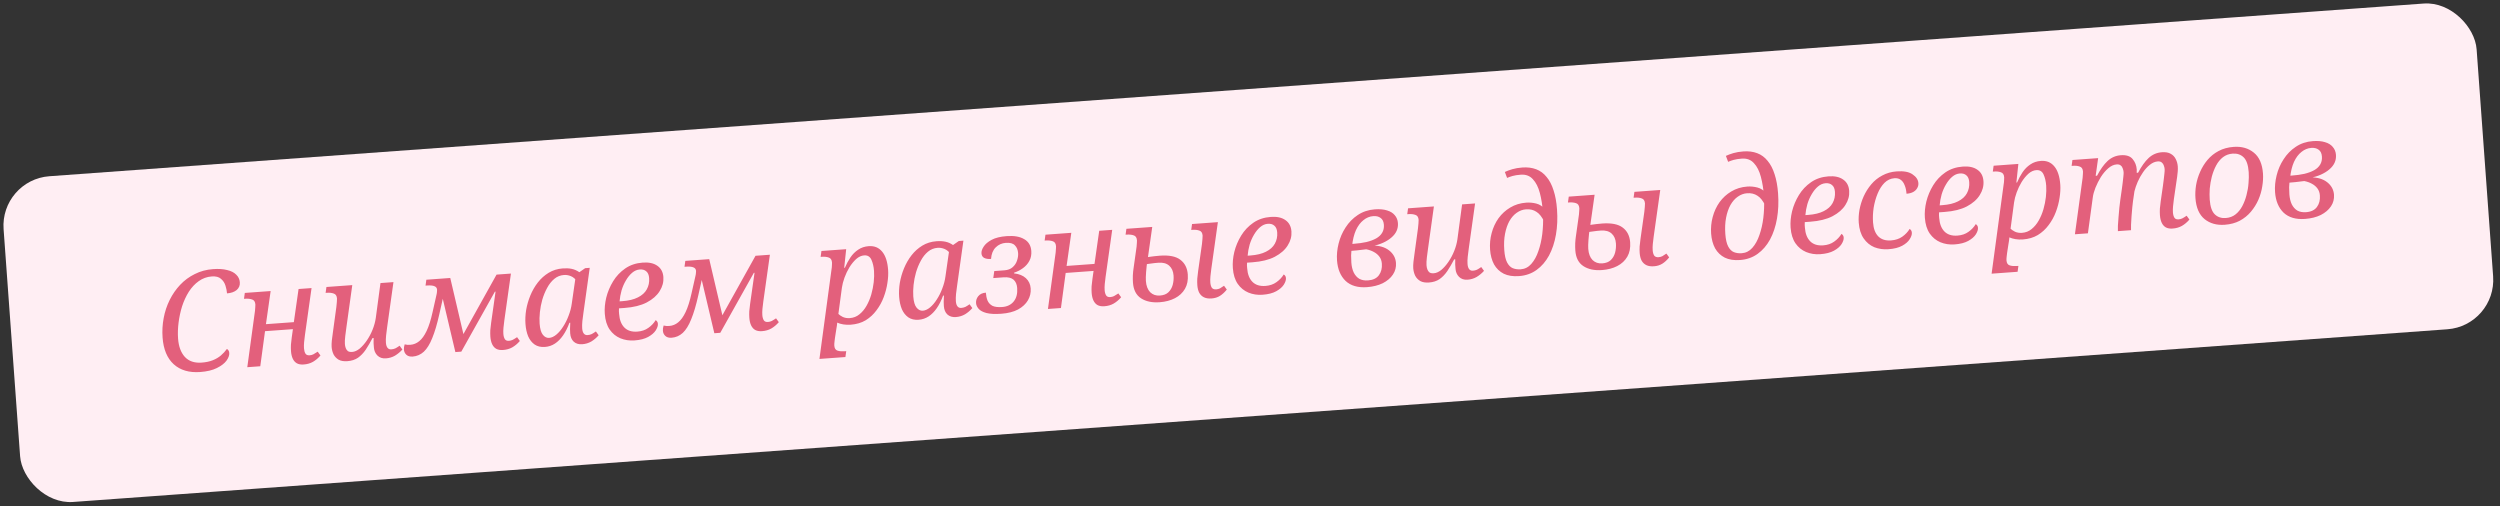
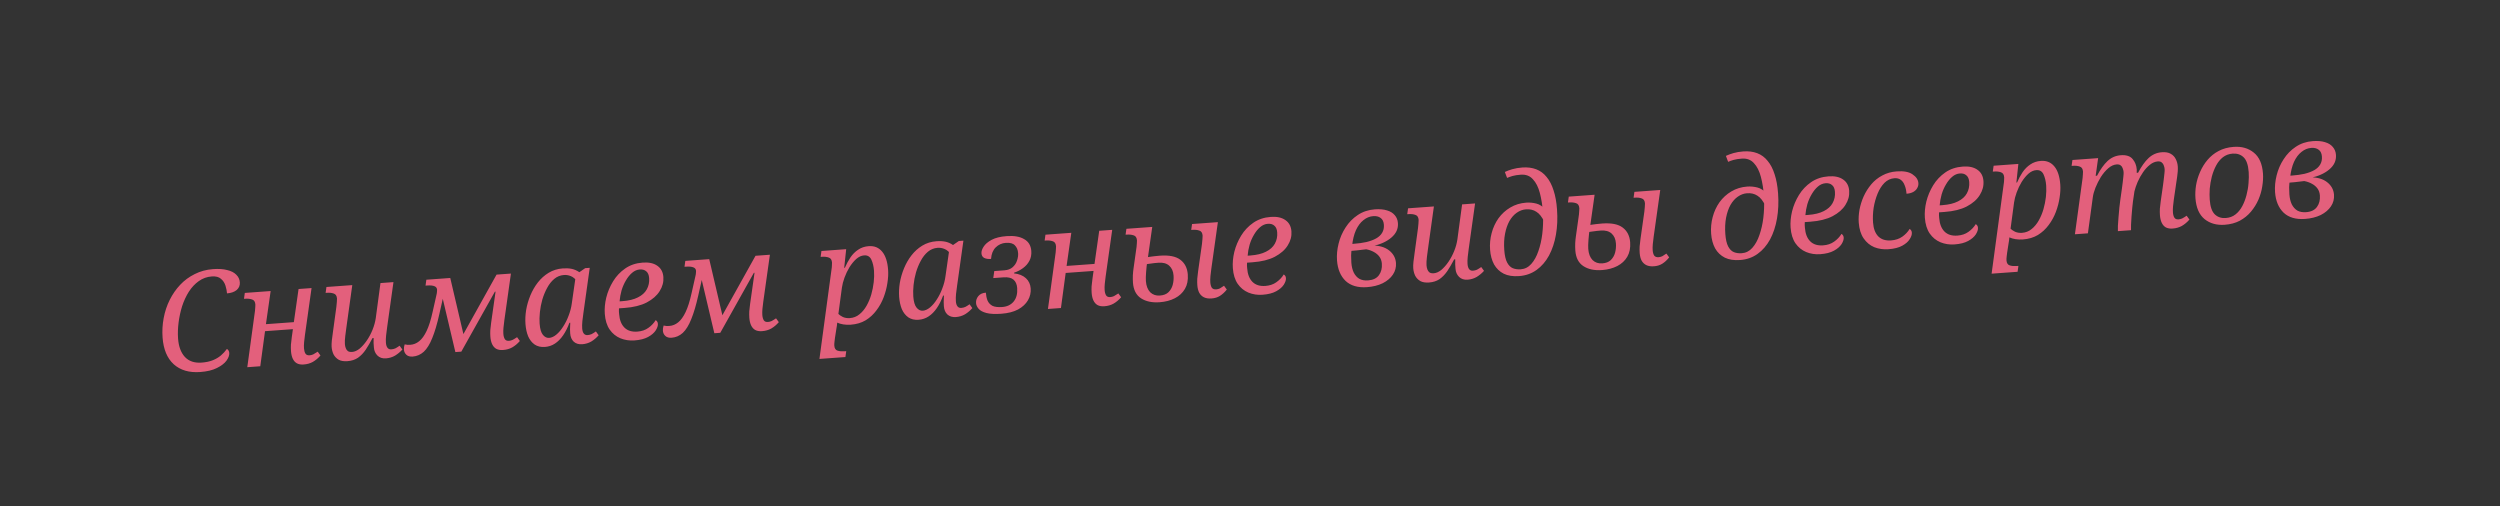
<svg xmlns="http://www.w3.org/2000/svg" width="395" height="80" viewBox="0 0 395 80" fill="none">
  <rect x="0" y="0" width="395" height="80" fill="#333333" stroke="none" />
-   <rect y="28.412" width="391.77" height="51.601" rx="7.818" transform="rotate(-4.16 0 28.412)" fill="#FFEEF3" />
  <path d="M31.636 58.779C29.89 58.906 28.492 58.495 27.442 57.547C26.407 56.598 25.822 55.192 25.687 53.329C25.612 52.295 25.669 51.274 25.859 50.265C26.048 49.242 26.366 48.282 26.813 47.386C27.26 46.491 27.81 45.697 28.462 45.006C29.127 44.299 29.898 43.731 30.774 43.301C31.649 42.857 32.611 42.597 33.658 42.521C34.532 42.457 35.274 42.505 35.886 42.666C36.511 42.811 36.99 43.054 37.322 43.396C37.667 43.722 37.858 44.125 37.893 44.605C37.929 45.1 37.761 45.507 37.389 45.827C37.016 46.132 36.509 46.308 35.869 46.355C35.841 45.976 35.761 45.572 35.627 45.143C35.492 44.699 35.254 44.336 34.911 44.054C34.582 43.756 34.098 43.63 33.457 43.677C32.7 43.732 32.016 43.979 31.404 44.419C30.806 44.843 30.283 45.4 29.836 46.091C29.403 46.781 29.049 47.546 28.773 48.385C28.512 49.224 28.326 50.086 28.215 50.972C28.103 51.843 28.076 52.687 28.136 53.502C28.226 54.739 28.581 55.701 29.202 56.388C29.837 57.073 30.722 57.374 31.858 57.292C32.542 57.242 33.125 57.119 33.609 56.923C34.106 56.726 34.534 56.475 34.893 56.171C35.265 55.851 35.583 55.506 35.849 55.136C35.955 55.187 36.042 55.268 36.108 55.38C36.174 55.478 36.213 55.607 36.224 55.767C36.251 56.131 36.105 56.537 35.786 56.984C35.466 57.417 34.96 57.805 34.268 58.148C33.591 58.49 32.714 58.7 31.636 58.779ZM47.974 57.59C47.552 57.621 47.196 57.559 46.907 57.404C46.632 57.249 46.417 57.008 46.262 56.683C46.107 56.358 46.011 55.955 45.977 55.475C45.953 55.154 45.95 54.811 45.968 54.444C45.999 54.076 46.044 53.685 46.102 53.271L46.377 51.319L46.95 51.958L41.23 52.374L41.966 51.64L41.124 57.869L39.072 58.018L40.289 49.106C40.318 48.899 40.333 48.7 40.334 48.51C40.348 48.304 40.353 48.172 40.349 48.114C40.317 47.677 40.144 47.412 39.83 47.318C39.515 47.209 39.146 47.17 38.724 47.2L38.55 47.213L38.679 46.282L42.762 45.985L41.92 51.907L41.347 51.268L47.067 50.852L46.33 51.586L47.173 45.664L49.225 45.515L48.183 52.922C48.125 53.321 48.079 53.705 48.048 54.073C48.015 54.426 48.009 54.749 48.03 55.04C48.056 55.389 48.134 55.669 48.267 55.879C48.398 56.074 48.617 56.161 48.922 56.138C49.126 56.124 49.32 56.073 49.504 55.986C49.701 55.884 49.932 55.743 50.197 55.563L50.636 56.167C50.272 56.589 49.872 56.925 49.437 57.176C49.015 57.412 48.527 57.55 47.974 57.59ZM54.887 57.065C54.32 57.107 53.861 57.03 53.51 56.836C53.158 56.628 52.889 56.347 52.703 55.995C52.529 55.627 52.428 55.232 52.397 54.81C52.377 54.534 52.388 54.189 52.431 53.776C52.488 53.348 52.549 52.882 52.615 52.38L53.145 48.5C53.174 48.293 53.199 48.035 53.221 47.727C53.242 47.418 53.251 47.234 53.246 47.176C53.215 46.739 53.042 46.474 52.727 46.38C52.427 46.27 52.065 46.23 51.643 46.261L51.447 46.275L51.577 45.344L55.66 45.047L54.737 51.677C54.678 52.076 54.617 52.542 54.553 53.073C54.489 53.604 54.469 54.03 54.492 54.35C54.509 54.583 54.554 54.8 54.627 54.999C54.7 55.199 54.815 55.359 54.97 55.479C55.138 55.584 55.361 55.626 55.637 55.606C56.03 55.578 56.427 55.402 56.828 55.081C57.228 54.744 57.607 54.314 57.964 53.791C58.321 53.267 58.623 52.697 58.871 52.078C59.118 51.461 59.286 50.848 59.374 50.242L60.114 44.723L62.166 44.574L61.169 51.692C61.1 52.151 61.044 52.593 61.002 53.021C60.959 53.434 60.95 53.808 60.974 54.142C61.001 54.506 61.086 54.778 61.231 54.958C61.376 55.138 61.572 55.218 61.819 55.2C62.052 55.183 62.268 55.131 62.467 55.044C62.664 54.941 62.888 54.801 63.138 54.622L63.577 55.226C63.239 55.602 62.852 55.923 62.418 56.188C61.983 56.44 61.503 56.584 60.979 56.622C60.426 56.663 59.976 56.512 59.629 56.172C59.297 55.83 59.113 55.412 59.077 54.917C59.062 54.713 59.045 54.48 59.026 54.218C59.022 53.955 59.024 53.684 59.033 53.406L58.858 53.418C58.498 54.103 58.141 54.714 57.785 55.252C57.428 55.776 57.02 56.201 56.56 56.527C56.1 56.838 55.542 57.018 54.887 57.065ZM65.196 56.338C64.773 56.368 64.445 56.275 64.21 56.058C63.974 55.841 63.844 55.565 63.82 55.23C63.81 55.099 63.816 54.967 63.835 54.834C63.855 54.701 63.888 54.56 63.936 54.41C64.099 54.442 64.255 54.467 64.402 54.486C64.549 54.49 64.695 54.486 64.841 54.476C65.35 54.439 65.812 54.252 66.227 53.914C66.656 53.576 67.048 53.035 67.404 52.292C67.759 51.549 68.075 50.553 68.35 49.304L68.964 46.581C69.009 46.403 69.034 46.247 69.04 46.115C69.059 45.982 69.066 45.872 69.059 45.784C69.039 45.508 68.901 45.32 68.645 45.222C68.388 45.109 67.99 45.072 67.452 45.111L67.234 45.127L67.363 44.196L71.141 43.921L73.336 53.287L72.96 53.249L78.455 43.389L80.726 43.224L79.684 50.631C79.625 51.03 79.58 51.414 79.548 51.782C79.516 52.135 79.51 52.458 79.531 52.749C79.556 53.098 79.635 53.378 79.767 53.588C79.899 53.783 80.117 53.87 80.423 53.847C80.627 53.832 80.82 53.782 81.004 53.695C81.202 53.593 81.433 53.452 81.698 53.272L82.137 53.876C81.773 54.298 81.373 54.634 80.937 54.885C80.516 55.121 80.028 55.259 79.475 55.299C79.053 55.33 78.697 55.268 78.408 55.113C78.133 54.958 77.918 54.717 77.763 54.392C77.607 54.067 77.512 53.664 77.477 53.184C77.454 52.863 77.451 52.52 77.468 52.153C77.5 51.785 77.545 51.393 77.602 50.98L78.299 46.078L78.19 46.086L72.887 55.559L71.948 55.627L69.76 46.37L70.602 44.355L69.407 49.666C69.065 51.198 68.695 52.447 68.297 53.412C67.914 54.377 67.469 55.097 66.962 55.573C66.454 56.034 65.865 56.289 65.196 56.338ZM86.097 54.817C85.457 54.864 84.913 54.735 84.467 54.431C84.035 54.126 83.697 53.697 83.451 53.144C83.22 52.576 83.078 51.928 83.025 51.2C82.974 50.501 83.008 49.767 83.128 48.997C83.261 48.212 83.483 47.442 83.794 46.688C84.105 45.934 84.501 45.246 84.983 44.626C85.465 44.006 86.035 43.496 86.694 43.097C87.352 42.698 88.097 42.468 88.926 42.408C89.45 42.37 89.92 42.394 90.336 42.481C90.752 42.568 91.153 42.743 91.538 43.008L92.457 42.37L93.178 42.318L92.181 49.436C92.123 49.85 92.067 50.286 92.013 50.743C91.972 51.185 91.963 51.567 91.986 51.887C92.013 52.251 92.098 52.523 92.243 52.702C92.388 52.882 92.584 52.963 92.831 52.945C93.064 52.928 93.28 52.876 93.478 52.788C93.676 52.686 93.9 52.545 94.15 52.366L94.589 52.971C94.252 53.361 93.866 53.689 93.431 53.955C92.996 54.206 92.516 54.35 91.993 54.389C91.439 54.429 90.99 54.293 90.646 53.982C90.316 53.669 90.13 53.229 90.089 52.661C90.073 52.443 90.064 52.224 90.063 52.005C90.062 51.785 90.074 51.448 90.099 50.992L89.968 51.002C89.688 51.769 89.355 52.429 88.971 52.984C88.587 53.539 88.158 53.972 87.683 54.285C87.208 54.597 86.68 54.775 86.097 54.817ZM86.761 53.386C87.14 53.359 87.522 53.185 87.909 52.864C88.295 52.543 88.652 52.122 88.98 51.601C89.323 51.078 89.61 50.501 89.842 49.87C90.089 49.237 90.255 48.603 90.34 47.968L90.996 43.399L91.303 44.605C90.945 44.105 90.577 43.78 90.2 43.632C89.838 43.483 89.475 43.421 89.112 43.448C88.529 43.49 88.017 43.696 87.576 44.064C87.135 44.433 86.759 44.907 86.45 45.485C86.14 46.049 85.885 46.668 85.685 47.341C85.499 47.998 85.371 48.658 85.303 49.322C85.234 49.986 85.219 50.587 85.258 51.125C85.32 51.969 85.495 52.564 85.783 52.909C86.071 53.254 86.398 53.413 86.761 53.386ZM100.252 53.788C99.452 53.846 98.705 53.732 98.011 53.446C97.331 53.159 96.771 52.702 96.331 52.076C95.889 51.435 95.631 50.605 95.557 49.586C95.498 48.771 95.575 47.916 95.788 47.023C96.014 46.114 96.376 45.254 96.873 44.442C97.37 43.63 98.008 42.954 98.789 42.415C99.569 41.875 100.49 41.567 101.553 41.489C102.528 41.419 103.301 41.589 103.873 42.001C104.443 42.399 104.757 42.99 104.814 43.776C104.87 44.548 104.675 45.286 104.229 45.992C103.797 46.696 103.116 47.295 102.187 47.787C101.27 48.263 100.099 48.553 98.672 48.657L97.799 48.72C97.795 48.867 97.791 49.021 97.788 49.182C97.799 49.328 97.809 49.466 97.819 49.597C97.887 50.543 98.166 51.262 98.656 51.753C99.145 52.244 99.826 52.458 100.7 52.394C101.384 52.345 101.962 52.149 102.435 51.807C102.922 51.465 103.31 51.056 103.597 50.581C103.689 50.633 103.767 50.708 103.833 50.806C103.897 50.889 103.935 51.01 103.947 51.17C103.968 51.462 103.854 51.806 103.605 52.205C103.355 52.589 102.956 52.933 102.407 53.236C101.859 53.539 101.14 53.723 100.252 53.788ZM97.894 47.616L98.331 47.584C99.335 47.511 100.155 47.313 100.79 46.988C101.439 46.663 101.906 46.241 102.19 45.723C102.488 45.189 102.613 44.595 102.565 43.94C102.529 43.445 102.379 43.09 102.115 42.875C101.864 42.645 101.52 42.545 101.083 42.577C100.647 42.609 100.242 42.785 99.871 43.104C99.512 43.408 99.19 43.805 98.903 44.294C98.616 44.769 98.384 45.298 98.207 45.881C98.044 46.464 97.94 47.042 97.894 47.616ZM106.113 53.362C105.691 53.392 105.362 53.299 105.127 53.082C104.891 52.865 104.761 52.589 104.737 52.254C104.728 52.123 104.733 51.991 104.752 51.858C104.772 51.725 104.805 51.584 104.853 51.434C105.016 51.466 105.172 51.491 105.319 51.51C105.466 51.514 105.612 51.51 105.758 51.5C106.267 51.463 106.729 51.275 107.144 50.938C107.573 50.599 107.965 50.059 108.321 49.316C108.676 48.573 108.992 47.577 109.267 46.328L109.881 43.605C109.926 43.426 109.951 43.271 109.956 43.139C109.976 43.006 109.983 42.896 109.976 42.808C109.956 42.532 109.818 42.344 109.562 42.246C109.305 42.133 108.908 42.096 108.369 42.135L108.151 42.151L108.28 41.22L112.058 40.945L114.253 50.311L113.877 50.273L119.372 40.413L121.643 40.248L120.601 47.654C120.542 48.054 120.497 48.438 120.465 48.806C120.433 49.159 120.427 49.482 120.448 49.773C120.473 50.122 120.552 50.402 120.684 50.612C120.816 50.807 121.034 50.894 121.34 50.871C121.544 50.856 121.738 50.806 121.921 50.719C122.119 50.617 122.35 50.476 122.615 50.296L123.054 50.9C122.69 51.322 122.29 51.658 121.854 51.909C121.433 52.145 120.945 52.283 120.392 52.323C119.97 52.354 119.614 52.292 119.325 52.137C119.05 51.982 118.835 51.741 118.68 51.416C118.524 51.091 118.429 50.688 118.394 50.208C118.371 49.887 118.368 49.544 118.385 49.176C118.417 48.808 118.462 48.417 118.519 48.004L119.216 43.102L119.107 43.11L113.804 52.583L112.865 52.651L110.677 43.394L111.519 41.379L110.325 46.69C109.982 48.222 109.612 49.471 109.214 50.436C108.831 51.401 108.386 52.121 107.879 52.597C107.371 53.058 106.782 53.313 106.113 53.362ZM129.471 56.711L131.368 42.657C131.419 42.361 131.445 42.11 131.445 41.905C131.458 41.685 131.462 41.545 131.458 41.487C131.426 41.051 131.253 40.785 130.939 40.691C130.639 40.581 130.277 40.541 129.855 40.572L129.659 40.587L129.788 39.655L133.697 39.371L133.384 42.313L133.493 42.305C133.743 41.716 134.033 41.176 134.363 40.683C134.706 40.175 135.115 39.765 135.59 39.453C136.064 39.126 136.621 38.939 137.262 38.892C138.149 38.828 138.858 39.12 139.389 39.769C139.918 40.404 140.229 41.361 140.322 42.642C140.367 43.268 140.33 43.959 140.209 44.714C140.102 45.453 139.907 46.199 139.626 46.951C139.344 47.703 138.963 48.397 138.482 49.032C138.016 49.666 137.447 50.19 136.775 50.605C136.101 51.005 135.313 51.238 134.411 51.303C134.003 51.333 133.614 51.317 133.244 51.257C132.874 51.196 132.553 51.102 132.28 50.975C132.275 51.108 132.257 51.27 132.228 51.462C132.198 51.654 132.167 51.84 132.136 52.017L131.927 53.372C131.919 53.46 131.896 53.645 131.858 53.925C131.821 54.221 131.808 54.449 131.82 54.609C131.852 55.045 132.025 55.311 132.339 55.405C132.653 55.499 133.014 55.531 133.421 55.502L133.705 55.481L133.575 56.412L129.471 56.711ZM134.269 50.26C134.851 50.218 135.357 50.02 135.784 49.667C136.227 49.313 136.604 48.861 136.915 48.312C137.226 47.762 137.476 47.166 137.663 46.523C137.849 45.866 137.978 45.22 138.049 44.586C138.119 43.937 138.134 43.343 138.095 42.804C138.045 42.12 137.907 41.53 137.681 41.035C137.454 40.539 137.072 40.311 136.533 40.35C136.097 40.382 135.679 40.573 135.28 40.924C134.896 41.274 134.54 41.709 134.212 42.231C133.899 42.751 133.638 43.297 133.431 43.868C133.224 44.439 133.087 44.968 133.02 45.456L132.465 49.601C132.608 49.752 132.839 49.91 133.158 50.078C133.491 50.229 133.862 50.29 134.269 50.26ZM145.138 50.523C144.498 50.57 143.954 50.441 143.508 50.137C143.076 49.832 142.737 49.403 142.492 48.85C142.261 48.281 142.118 47.633 142.065 46.906C142.015 46.207 142.049 45.473 142.169 44.703C142.302 43.918 142.524 43.148 142.835 42.394C143.146 41.639 143.542 40.952 144.024 40.332C144.505 39.712 145.076 39.202 145.734 38.803C146.393 38.404 147.137 38.174 147.967 38.114C148.491 38.075 148.961 38.1 149.377 38.187C149.793 38.273 150.194 38.449 150.579 38.714L151.498 38.076L152.219 38.024L151.222 45.142C151.164 45.556 151.108 45.992 151.053 46.449C151.012 46.891 151.004 47.272 151.027 47.593C151.053 47.956 151.139 48.228 151.284 48.408C151.428 48.588 151.625 48.669 151.872 48.651C152.105 48.634 152.321 48.581 152.519 48.494C152.717 48.392 152.94 48.251 153.191 48.072L153.63 48.676C153.292 49.067 152.907 49.395 152.472 49.66C152.037 49.912 151.557 50.056 151.033 50.094C150.48 50.135 150.031 49.999 149.687 49.687C149.357 49.375 149.171 48.935 149.13 48.367C149.114 48.149 149.105 47.93 149.104 47.711C149.103 47.491 149.115 47.154 149.14 46.698L149.009 46.708C148.728 47.474 148.396 48.135 148.012 48.69C147.628 49.245 147.198 49.678 146.724 49.991C146.249 50.303 145.72 50.481 145.138 50.523ZM145.802 49.092C146.181 49.065 146.563 48.89 146.95 48.57C147.336 48.249 147.693 47.828 148.021 47.306C148.363 46.784 148.651 46.207 148.883 45.575C149.129 44.943 149.296 44.309 149.381 43.674L150.036 39.104L150.344 40.311C149.985 39.81 149.618 39.486 149.241 39.338C148.879 39.189 148.516 39.127 148.152 39.154C147.57 39.196 147.058 39.401 146.617 39.77C146.175 40.139 145.8 40.612 145.491 41.191C145.181 41.755 144.926 42.373 144.726 43.046C144.54 43.704 144.412 44.364 144.343 45.028C144.275 45.691 144.26 46.292 144.299 46.831C144.36 47.675 144.535 48.27 144.824 48.614C145.112 48.959 145.438 49.118 145.802 49.092ZM158.202 49.573C157.226 49.644 156.448 49.605 155.867 49.457C155.3 49.308 154.889 49.09 154.634 48.801C154.378 48.512 154.239 48.208 154.216 47.887C154.187 47.494 154.3 47.135 154.554 46.809C154.822 46.468 155.226 46.278 155.764 46.238C155.798 46.704 155.887 47.122 156.031 47.492C156.188 47.846 156.442 48.12 156.793 48.315C157.157 48.493 157.674 48.558 158.344 48.509C159.13 48.452 159.738 48.159 160.167 47.63C160.597 47.101 160.78 46.393 160.715 45.505C160.673 44.923 160.48 44.483 160.136 44.186C159.793 43.889 159.264 43.767 158.551 43.819L156.936 43.936L157.096 42.827L158.69 42.711C159.243 42.671 159.678 42.508 159.993 42.221C160.324 41.934 160.555 41.588 160.686 41.183C160.831 40.763 160.89 40.364 160.862 39.985C160.825 39.476 160.657 39.071 160.357 38.771C160.071 38.455 159.593 38.322 158.923 38.37C158.297 38.416 157.766 38.652 157.329 39.079C156.891 39.506 156.643 40.116 156.584 40.911C156.133 40.944 155.77 40.89 155.496 40.748C155.237 40.606 155.096 40.368 155.071 40.033C155.048 39.713 155.161 39.361 155.412 38.977C155.661 38.578 156.081 38.218 156.672 37.897C157.263 37.576 158.061 37.379 159.065 37.306C160.23 37.222 161.149 37.382 161.822 37.786C162.509 38.175 162.883 38.799 162.946 39.658C162.988 40.24 162.887 40.76 162.642 41.217C162.397 41.673 162.059 42.056 161.628 42.366C161.212 42.674 160.746 42.913 160.232 43.082L160.218 43.193C161.014 43.281 161.64 43.535 162.095 43.956C162.55 44.377 162.801 44.914 162.849 45.569C162.898 46.239 162.753 46.864 162.415 47.445C162.076 48.025 161.556 48.51 160.852 48.897C160.148 49.27 159.264 49.496 158.202 49.573ZM174.478 48.389C174.056 48.42 173.7 48.358 173.411 48.203C173.136 48.048 172.921 47.807 172.766 47.482C172.61 47.157 172.515 46.754 172.48 46.274C172.457 45.953 172.454 45.61 172.471 45.243C172.503 44.874 172.548 44.483 172.605 44.07L172.88 42.118L173.454 42.757L167.733 43.173L168.47 42.439L167.628 48.668L165.576 48.817L166.793 39.905C166.822 39.698 166.837 39.499 166.838 39.309C166.852 39.103 166.857 38.971 166.853 38.913C166.821 38.476 166.648 38.211 166.334 38.117C166.019 38.008 165.65 37.969 165.228 37.999L165.053 38.012L165.183 37.081L169.266 36.784L168.424 42.706L167.85 42.067L173.571 41.651L172.834 42.385L173.676 36.463L175.729 36.314L174.687 43.721C174.628 44.12 174.583 44.504 174.551 44.872C174.519 45.225 174.513 45.548 174.534 45.839C174.559 46.188 174.638 46.468 174.771 46.678C174.902 46.873 175.12 46.96 175.426 46.937C175.63 46.922 175.824 46.872 176.008 46.785C176.205 46.683 176.436 46.542 176.701 46.362L177.14 46.966C176.776 47.388 176.376 47.724 175.94 47.975C175.519 48.211 175.031 48.349 174.478 48.389ZM191.436 47.156C190.956 47.191 190.557 47.132 190.238 46.979C189.92 46.827 189.668 46.589 189.484 46.266C189.314 45.942 189.212 45.54 189.177 45.059C189.153 44.739 189.15 44.395 189.168 44.028C189.199 43.66 189.244 43.269 189.302 42.855L189.911 38.553C189.94 38.346 189.965 38.088 189.986 37.779C190.008 37.47 190.016 37.287 190.012 37.228C189.98 36.792 189.807 36.526 189.493 36.432C189.192 36.322 188.831 36.283 188.409 36.313L188.212 36.328L188.342 35.396L192.425 35.099L191.383 42.506C191.325 42.906 191.279 43.289 191.248 43.657C191.215 44.011 191.209 44.333 191.23 44.624C191.256 44.974 191.335 45.254 191.467 45.463C191.613 45.658 191.846 45.743 192.166 45.72C192.37 45.705 192.564 45.654 192.748 45.568C192.93 45.467 193.147 45.327 193.397 45.147L193.836 45.752C193.501 46.171 193.138 46.505 192.746 46.753C192.368 46.986 191.931 47.12 191.436 47.156ZM183.227 47.753C182.033 47.84 181.052 47.633 180.284 47.133C179.516 46.633 179.091 45.807 179.007 44.658C178.983 44.323 178.977 43.943 178.99 43.517C179.016 43.077 179.05 42.73 179.09 42.478L179.581 38.975C179.61 38.768 179.625 38.569 179.626 38.379C179.64 38.173 179.645 38.041 179.641 37.983C179.609 37.546 179.436 37.281 179.122 37.186C178.807 37.078 178.438 37.039 178.016 37.069L177.841 37.082L177.971 36.151L182.054 35.854L181.286 41.287L180.675 40.739C181.369 40.615 181.926 40.531 182.347 40.486C182.768 40.44 183.073 40.411 183.262 40.397C184.718 40.291 185.795 40.506 186.492 41.04C187.204 41.574 187.597 42.35 187.671 43.369C187.736 44.257 187.586 45.014 187.222 45.64C186.857 46.267 186.33 46.759 185.639 47.116C184.948 47.474 184.144 47.686 183.227 47.753ZM183.26 46.697C183.842 46.654 184.29 46.483 184.605 46.182C184.933 45.865 185.161 45.476 185.288 45.013C185.415 44.535 185.459 44.042 185.422 43.532C185.373 42.863 185.146 42.345 184.738 41.98C184.331 41.614 183.764 41.458 183.036 41.511C182.6 41.543 182.2 41.587 181.839 41.642C181.476 41.683 181.042 41.751 180.536 41.846L181.278 41.178C181.193 41.813 181.127 42.425 181.082 43.014C181.037 43.603 181.027 44.064 181.051 44.399C181.107 45.171 181.333 45.761 181.729 46.172C182.138 46.566 182.648 46.741 183.26 46.697ZM199.485 46.57C198.685 46.629 197.937 46.514 197.244 46.228C196.564 45.941 196.004 45.484 195.564 44.858C195.122 44.217 194.864 43.387 194.79 42.368C194.731 41.553 194.807 40.699 195.02 39.805C195.247 38.896 195.609 38.036 196.106 37.224C196.603 36.413 197.241 35.737 198.022 35.197C198.802 34.658 199.723 34.349 200.786 34.272C201.761 34.201 202.534 34.371 203.106 34.783C203.676 35.181 203.99 35.773 204.047 36.559C204.103 37.33 203.908 38.069 203.462 38.774C203.03 39.479 202.349 40.077 201.419 40.569C200.503 41.045 199.331 41.336 197.905 41.439L197.032 41.503C197.028 41.649 197.024 41.803 197.021 41.965C197.032 42.11 197.042 42.248 197.051 42.379C197.12 43.325 197.399 44.044 197.889 44.535C198.378 45.026 199.059 45.24 199.933 45.177C200.617 45.127 201.195 44.931 201.668 44.59C202.155 44.247 202.542 43.838 202.83 43.364C202.921 43.416 203 43.49 203.066 43.588C203.13 43.671 203.168 43.793 203.18 43.953C203.201 44.244 203.087 44.589 202.838 44.987C202.588 45.371 202.189 45.715 201.64 46.018C201.091 46.322 200.373 46.506 199.485 46.57ZM197.127 40.398L197.564 40.367C198.568 40.294 199.387 40.095 200.022 39.771C200.672 39.446 201.139 39.024 201.423 38.506C201.721 37.972 201.846 37.377 201.798 36.722C201.762 36.227 201.612 35.873 201.347 35.658C201.097 35.427 200.753 35.328 200.316 35.36C199.879 35.391 199.475 35.567 199.103 35.887C198.745 36.191 198.423 36.587 198.136 37.077C197.849 37.551 197.617 38.08 197.44 38.664C197.277 39.246 197.173 39.824 197.127 40.398ZM215.99 45.37C214.549 45.475 213.42 45.147 212.604 44.387C211.802 43.611 211.35 42.532 211.249 41.149C211.187 40.29 211.269 39.406 211.495 38.497C211.721 37.574 212.091 36.72 212.604 35.936C213.117 35.138 213.757 34.484 214.525 33.975C215.306 33.45 216.206 33.15 217.225 33.076C217.982 33.021 218.623 33.077 219.147 33.244C219.67 33.396 220.076 33.644 220.364 33.989C220.667 34.333 220.837 34.752 220.873 35.247C220.937 36.135 220.591 36.899 219.832 37.54C219.089 38.179 218.076 38.633 216.793 38.902L216.785 38.793C217.911 38.784 218.808 39.041 219.475 39.563C220.142 40.085 220.505 40.747 220.563 41.547C220.612 42.217 220.451 42.828 220.082 43.382C219.712 43.936 219.175 44.392 218.469 44.751C217.763 45.094 216.936 45.301 215.99 45.37ZM216.154 44.304C216.94 44.247 217.513 43.971 217.872 43.477C218.231 42.983 218.385 42.379 218.333 41.666C218.301 41.229 218.171 40.858 217.944 40.552C217.717 40.247 217.421 39.998 217.056 39.805C216.705 39.611 216.307 39.472 215.862 39.387C215.456 39.431 214.977 39.488 214.426 39.557C213.888 39.611 213.372 39.656 212.877 39.692L213.639 39C213.531 39.52 213.476 39.977 213.476 40.373C213.474 40.753 213.486 41.125 213.513 41.489C213.557 42.101 213.683 42.626 213.891 43.064C214.113 43.502 214.408 43.831 214.775 44.053C215.156 44.26 215.616 44.343 216.154 44.304ZM213.628 38.847L213.016 38.584L213.89 38.521C214.632 38.467 215.298 38.374 215.889 38.244C216.493 38.097 217.006 37.906 217.428 37.671C217.849 37.435 218.165 37.142 218.373 36.79C218.595 36.422 218.689 35.999 218.654 35.518C218.617 35.009 218.444 34.648 218.136 34.437C217.842 34.209 217.454 34.113 216.974 34.148C216.406 34.189 215.888 34.403 215.418 34.788C214.947 35.159 214.554 35.685 214.238 36.366C213.936 37.047 213.733 37.874 213.628 38.847ZM225.784 44.636C225.216 44.677 224.757 44.6 224.406 44.406C224.054 44.198 223.785 43.917 223.599 43.565C223.426 43.197 223.324 42.802 223.293 42.38C223.273 42.104 223.284 41.759 223.328 41.346C223.384 40.918 223.445 40.452 223.511 39.95L224.041 36.07C224.07 35.863 224.095 35.605 224.117 35.297C224.138 34.988 224.147 34.804 224.143 34.746C224.111 34.309 223.938 34.044 223.624 33.95C223.323 33.84 222.962 33.8 222.54 33.831L222.343 33.845L222.473 32.914L226.556 32.617L225.633 39.247C225.574 39.646 225.513 40.112 225.449 40.643C225.386 41.175 225.365 41.6 225.389 41.921C225.406 42.154 225.451 42.37 225.524 42.569C225.597 42.769 225.711 42.929 225.866 43.049C226.034 43.154 226.257 43.196 226.534 43.176C226.927 43.148 227.324 42.972 227.725 42.651C228.124 42.314 228.503 41.884 228.86 41.361C229.217 40.837 229.519 40.267 229.767 39.649C230.015 39.031 230.182 38.419 230.27 37.812L231.01 32.293L233.062 32.144L232.065 39.262C231.996 39.721 231.941 40.164 231.899 40.591C231.856 41.004 231.846 41.378 231.871 41.712C231.897 42.076 231.983 42.348 232.127 42.528C232.272 42.708 232.468 42.788 232.716 42.77C232.949 42.754 233.164 42.701 233.363 42.614C233.56 42.511 233.784 42.371 234.034 42.192L234.474 42.796C234.135 43.172 233.749 43.493 233.314 43.758C232.879 44.01 232.399 44.154 231.875 44.192C231.322 44.233 230.872 44.083 230.526 43.742C230.193 43.4 230.009 42.982 229.973 42.487C229.959 42.283 229.942 42.05 229.923 41.788C229.918 41.525 229.92 41.254 229.929 40.976L229.755 40.988C229.395 41.673 229.037 42.284 228.681 42.822C228.324 43.346 227.916 43.771 227.457 44.097C226.996 44.408 226.439 44.588 225.784 44.636ZM240.016 43.622C239.055 43.692 238.249 43.568 237.596 43.249C236.943 42.917 236.432 42.427 236.063 41.781C235.707 41.119 235.497 40.344 235.433 39.456C235.367 38.554 235.45 37.677 235.681 36.826C235.91 35.961 236.271 35.181 236.761 34.487C237.267 33.791 237.884 33.227 238.614 32.794C239.357 32.344 240.201 32.085 241.147 32.017C241.671 31.979 242.202 32.028 242.738 32.164C243.275 32.301 243.736 32.604 244.121 33.073L243.785 33.581C243.703 32.445 243.54 31.418 243.298 30.499C243.054 29.566 242.687 28.839 242.195 28.319C241.717 27.783 241.078 27.544 240.277 27.602C239.753 27.64 239.319 27.709 238.975 27.807C238.646 27.904 238.361 28.005 238.12 28.11L237.766 27.17C238.091 27.015 238.483 26.869 238.941 26.734C239.414 26.597 239.942 26.507 240.524 26.465C241.339 26.406 242.07 26.499 242.717 26.744C243.364 26.99 243.913 27.396 244.364 27.963C244.829 28.515 245.195 29.22 245.462 30.078C245.743 30.922 245.926 31.925 246.01 33.09C246.113 34.502 246.056 35.83 245.839 37.075C245.622 38.32 245.256 39.422 244.741 40.381C244.224 41.326 243.57 42.083 242.777 42.653C241.984 43.223 241.064 43.546 240.016 43.622ZM240.267 42.55C240.922 42.503 241.48 42.221 241.94 41.705C242.413 41.172 242.788 40.494 243.065 39.669C243.356 38.843 243.561 37.943 243.68 36.968C243.799 35.98 243.837 35.004 243.797 34.041L244.002 35.057C243.638 34.279 243.219 33.746 242.745 33.459C242.284 33.156 241.74 33.027 241.114 33.073C240.59 33.111 240.099 33.293 239.64 33.619C239.194 33.929 238.809 34.367 238.484 34.932C238.174 35.496 237.944 36.164 237.796 36.936C237.647 37.707 237.607 38.566 237.676 39.512C237.738 40.371 237.888 41.026 238.126 41.477C238.364 41.928 238.663 42.228 239.026 42.377C239.402 42.526 239.816 42.583 240.267 42.55ZM261.33 42.072C260.85 42.107 260.45 42.048 260.132 41.896C259.814 41.743 259.562 41.506 259.378 41.182C259.208 40.858 259.105 40.456 259.07 39.976C259.047 39.655 259.044 39.312 259.061 38.945C259.093 38.577 259.138 38.185 259.195 37.772L259.804 33.469C259.833 33.262 259.858 33.004 259.88 32.695C259.901 32.387 259.91 32.203 259.906 32.145C259.874 31.708 259.701 31.443 259.387 31.349C259.086 31.239 258.725 31.199 258.303 31.23L258.106 31.244L258.236 30.313L262.319 30.016L261.277 37.423C261.218 37.822 261.173 38.206 261.141 38.574C261.109 38.927 261.103 39.25 261.124 39.541C261.149 39.89 261.228 40.17 261.361 40.38C261.506 40.574 261.739 40.659 262.06 40.636C262.263 40.621 262.457 40.571 262.641 40.484C262.824 40.383 263.041 40.243 263.291 40.064L263.73 40.668C263.395 41.088 263.031 41.422 262.64 41.669C262.261 41.902 261.825 42.036 261.33 42.072ZM253.121 42.669C251.927 42.756 250.946 42.549 250.178 42.049C249.41 41.549 248.984 40.724 248.901 39.574C248.876 39.239 248.871 38.859 248.884 38.434C248.91 37.993 248.943 37.647 248.984 37.395L249.475 33.891C249.504 33.684 249.519 33.486 249.519 33.295C249.534 33.089 249.539 32.957 249.535 32.899C249.503 32.462 249.33 32.197 249.016 32.103C248.7 31.994 248.332 31.955 247.91 31.986L247.735 31.998L247.865 31.067L251.948 30.77L251.18 36.204L250.569 35.655C251.262 35.532 251.82 35.447 252.241 35.402C252.662 35.357 252.967 35.327 253.156 35.313C254.612 35.208 255.688 35.422 256.386 35.957C257.098 36.49 257.491 37.266 257.565 38.285C257.629 39.173 257.479 39.93 257.115 40.557C256.751 41.183 256.224 41.675 255.533 42.033C254.842 42.39 254.038 42.602 253.121 42.669ZM253.153 41.613C253.736 41.571 254.184 41.399 254.499 41.098C254.827 40.782 255.055 40.392 255.182 39.929C255.308 39.452 255.353 38.958 255.316 38.449C255.267 37.779 255.039 37.262 254.632 36.896C254.225 36.531 253.658 36.374 252.93 36.427C252.493 36.459 252.094 36.503 251.732 36.559C251.369 36.599 250.935 36.668 250.43 36.763L251.172 36.094C251.086 36.73 251.021 37.342 250.976 37.93C250.931 38.519 250.921 38.981 250.945 39.316C251.001 40.087 251.227 40.678 251.623 41.088C252.032 41.483 252.542 41.658 253.153 41.613ZM274.942 41.082C273.981 41.152 273.174 41.028 272.522 40.709C271.868 40.376 271.357 39.887 270.988 39.24C270.633 38.579 270.423 37.804 270.358 36.916C270.293 36.013 270.375 35.137 270.606 34.286C270.836 33.42 271.196 32.641 271.687 31.946C272.193 31.251 272.81 30.687 273.539 30.253C274.282 29.804 275.127 29.545 276.073 29.476C276.597 29.438 277.127 29.488 277.664 29.624C278.201 29.761 278.662 30.064 279.047 30.533L278.711 31.04C278.628 29.905 278.466 28.878 278.223 27.959C277.98 27.026 277.612 26.299 277.121 25.779C276.643 25.243 276.004 25.004 275.203 25.062C274.679 25.1 274.245 25.168 273.901 25.266C273.571 25.363 273.286 25.465 273.045 25.57L272.691 24.63C273.017 24.475 273.408 24.329 273.867 24.193C274.34 24.057 274.867 23.967 275.45 23.925C276.265 23.865 276.996 23.959 277.643 24.204C278.29 24.45 278.839 24.856 279.29 25.423C279.754 25.975 280.12 26.68 280.388 27.538C280.668 28.381 280.851 29.385 280.936 30.549C281.039 31.961 280.981 33.29 280.765 34.535C280.548 35.779 280.182 36.882 279.666 37.841C279.15 38.786 278.495 39.543 277.702 40.113C276.91 40.683 275.99 41.006 274.942 41.082ZM275.193 40.01C275.848 39.962 276.405 39.681 276.865 39.164C277.339 38.632 277.714 37.954 277.99 37.129C278.281 36.303 278.487 35.403 278.606 34.428C278.724 33.439 278.763 32.463 278.722 31.5L278.928 32.517C278.564 31.739 278.145 31.206 277.67 30.919C277.209 30.616 276.666 30.487 276.04 30.532C275.516 30.57 275.024 30.753 274.565 31.079C274.119 31.389 273.734 31.827 273.41 32.392C273.099 32.956 272.87 33.624 272.721 34.395C272.572 35.167 272.532 36.026 272.601 36.972C272.664 37.831 272.814 38.486 273.051 38.937C273.289 39.388 273.589 39.688 273.951 39.837C274.328 39.985 274.742 40.043 275.193 40.01ZM287.609 40.161C286.809 40.219 286.062 40.105 285.368 39.819C284.688 39.532 284.128 39.075 283.688 38.449C283.246 37.807 282.988 36.978 282.914 35.959C282.855 35.144 282.931 34.289 283.145 33.396C283.371 32.487 283.733 31.626 284.23 30.815C284.727 30.003 285.365 29.327 286.146 28.788C286.926 28.248 287.847 27.939 288.91 27.862C289.885 27.791 290.658 27.962 291.23 28.374C291.8 28.771 292.114 29.363 292.171 30.149C292.227 30.921 292.032 31.659 291.586 32.365C291.154 33.069 290.473 33.667 289.543 34.16C288.627 34.636 287.455 34.926 286.029 35.03L285.156 35.093C285.152 35.24 285.148 35.394 285.145 35.555C285.156 35.7 285.166 35.839 285.175 35.97C285.244 36.916 285.523 37.635 286.013 38.126C286.502 38.617 287.183 38.831 288.057 38.767C288.741 38.718 289.319 38.522 289.792 38.18C290.279 37.837 290.666 37.429 290.954 36.954C291.045 37.006 291.124 37.081 291.19 37.178C291.254 37.262 291.292 37.383 291.304 37.543C291.325 37.834 291.211 38.179 290.962 38.578C290.712 38.962 290.313 39.306 289.764 39.609C289.216 39.912 288.497 40.096 287.609 40.161ZM285.251 33.989L285.688 33.957C286.692 33.884 287.512 33.685 288.146 33.361C288.796 33.036 289.263 32.614 289.547 32.096C289.845 31.562 289.97 30.968 289.922 30.313C289.886 29.818 289.736 29.463 289.472 29.248C289.221 29.018 288.877 28.918 288.44 28.95C288.003 28.982 287.599 29.157 287.227 29.477C286.869 29.781 286.547 30.178 286.26 30.667C285.973 31.141 285.741 31.671 285.564 32.254C285.401 32.837 285.297 33.415 285.251 33.989ZM298.377 39.377C297.576 39.436 296.83 39.329 296.137 39.057C295.457 38.77 294.897 38.306 294.455 37.665C294.014 37.024 293.756 36.194 293.682 35.175C293.635 34.535 293.674 33.859 293.797 33.148C293.935 32.421 294.154 31.717 294.456 31.037C294.771 30.34 295.171 29.704 295.656 29.128C296.141 28.551 296.722 28.084 297.398 27.728C298.073 27.357 298.833 27.14 299.677 27.079C300.798 26.998 301.637 27.156 302.192 27.555C302.762 27.938 303.066 28.398 303.105 28.937C303.125 29.213 303.064 29.474 302.92 29.719C302.792 29.962 302.58 30.168 302.285 30.335C302.003 30.488 301.651 30.579 301.229 30.61C301.191 30.086 301.093 29.639 300.934 29.27C300.789 28.886 300.586 28.601 300.323 28.415C300.06 28.215 299.725 28.129 299.317 28.159C298.72 28.202 298.196 28.445 297.746 28.888C297.31 29.329 296.948 29.897 296.662 30.591C296.376 31.285 296.167 32.032 296.035 32.831C295.918 33.63 295.886 34.408 295.942 35.165C296.012 36.14 296.293 36.873 296.782 37.364C297.27 37.841 297.936 38.049 298.781 37.987C299.479 37.936 300.072 37.74 300.56 37.397C301.047 37.054 301.434 36.646 301.722 36.171C301.813 36.223 301.892 36.298 301.957 36.395C302.023 36.493 302.061 36.615 302.072 36.76C302.094 37.066 301.98 37.411 301.73 37.795C301.494 38.178 301.102 38.521 300.554 38.824C300.005 39.127 299.279 39.312 298.377 39.377ZM308.825 38.618C308.024 38.676 307.277 38.562 306.583 38.276C305.904 37.989 305.344 37.532 304.903 36.905C304.461 36.264 304.203 35.434 304.129 34.416C304.07 33.6 304.147 32.746 304.36 31.853C304.587 30.944 304.948 30.083 305.445 29.271C305.942 28.46 306.581 27.784 307.361 27.244C308.141 26.705 309.063 26.396 310.125 26.319C311.1 26.248 311.874 26.419 312.445 26.831C313.016 27.228 313.329 27.82 313.386 28.606C313.443 29.378 313.248 30.116 312.801 30.822C312.37 31.526 311.689 32.124 310.759 32.616C309.842 33.093 308.671 33.383 307.244 33.487L306.371 33.55C306.367 33.697 306.364 33.851 306.361 34.012C306.371 34.157 306.381 34.296 306.391 34.427C306.46 35.373 306.739 36.092 307.228 36.583C307.718 37.074 308.399 37.288 309.272 37.224C309.956 37.174 310.535 36.979 311.007 36.637C311.495 36.294 311.882 35.886 312.169 35.411C312.261 35.463 312.34 35.538 312.405 35.635C312.47 35.718 312.508 35.84 312.519 36C312.541 36.291 312.427 36.636 312.178 37.035C311.928 37.419 311.528 37.762 310.98 38.066C310.431 38.369 309.713 38.553 308.825 38.618ZM306.466 32.446L306.903 32.414C307.907 32.341 308.727 32.142 309.362 31.818C310.011 31.493 310.478 31.071 310.762 30.553C311.06 30.019 311.185 29.425 311.138 28.77C311.102 28.275 310.951 27.92 310.687 27.705C310.436 27.474 310.092 27.375 309.656 27.407C309.219 27.439 308.815 27.614 308.443 27.934C308.085 28.238 307.762 28.635 307.476 29.124C307.188 29.598 306.956 30.127 306.779 30.711C306.617 31.294 306.512 31.872 306.466 32.446ZM314.674 43.24L316.571 29.187C316.623 28.89 316.648 28.64 316.648 28.435C316.661 28.214 316.666 28.075 316.662 28.017C316.63 27.58 316.457 27.315 316.143 27.22C315.842 27.111 315.481 27.071 315.059 27.102L314.862 27.116L314.992 26.185L318.9 25.9L318.587 28.842L318.696 28.834C318.946 28.246 319.236 27.705 319.566 27.213C319.91 26.705 320.319 26.295 320.794 25.982C321.267 25.655 321.824 25.468 322.465 25.422C323.353 25.357 324.062 25.649 324.592 26.299C325.121 26.933 325.432 27.891 325.525 29.172C325.571 29.798 325.533 30.488 325.413 31.243C325.305 31.983 325.111 32.728 324.829 33.481C324.547 34.233 324.166 34.926 323.685 35.561C323.219 36.195 322.65 36.719 321.978 37.134C321.305 37.534 320.517 37.767 319.614 37.833C319.207 37.862 318.818 37.847 318.448 37.786C318.077 37.725 317.756 37.631 317.483 37.505C317.478 37.637 317.461 37.799 317.431 37.992C317.401 38.184 317.371 38.369 317.34 38.547L317.131 39.901C317.123 39.989 317.099 40.174 317.061 40.455C317.024 40.75 317.012 40.978 317.023 41.138C317.055 41.575 317.228 41.84 317.542 41.934C317.856 42.029 318.217 42.061 318.625 42.031L318.909 42.011L318.779 42.942L314.674 43.24ZM319.473 36.789C320.055 36.747 320.56 36.55 320.988 36.196C321.43 35.842 321.807 35.391 322.118 34.841C322.43 34.292 322.679 33.696 322.866 33.053C323.053 32.395 323.181 31.75 323.252 31.115C323.322 30.466 323.337 29.872 323.298 29.334C323.248 28.65 323.11 28.06 322.884 27.564C322.658 27.068 322.275 26.84 321.737 26.879C321.3 26.911 320.882 27.102 320.484 27.453C320.099 27.803 319.743 28.239 319.415 28.76C319.102 29.281 318.842 29.826 318.635 30.397C318.427 30.968 318.29 31.498 318.223 31.986L317.669 36.131C317.811 36.281 318.042 36.44 318.362 36.607C318.695 36.758 319.065 36.819 319.473 36.789ZM343.267 36.112C342.845 36.143 342.489 36.081 342.2 35.927C341.925 35.771 341.71 35.531 341.555 35.205C341.4 34.88 341.304 34.477 341.269 33.997C341.246 33.677 341.243 33.333 341.26 32.966C341.292 32.598 341.337 32.207 341.395 31.793L341.744 29.353C341.794 29.042 341.837 28.717 341.87 28.378C341.919 28.038 341.954 27.721 341.977 27.427C342.013 27.117 342.025 26.882 342.013 26.721C342 26.532 341.957 26.345 341.885 26.16C341.826 25.96 341.719 25.799 341.564 25.679C341.423 25.543 341.206 25.485 340.915 25.506C340.493 25.537 340.082 25.713 339.681 26.035C339.293 26.341 338.934 26.733 338.603 27.211C338.272 27.689 337.987 28.2 337.749 28.744C337.524 29.272 337.355 29.767 337.242 30.229L337.007 31.827C336.978 32.034 336.943 32.351 336.901 32.778C336.859 33.206 336.819 33.669 336.782 34.17C336.759 34.654 336.733 35.102 336.705 35.514C336.691 35.925 336.689 36.21 336.701 36.37L334.627 36.521C334.614 36.347 334.615 36.061 334.63 35.665C334.659 35.253 334.692 34.797 334.728 34.297C334.764 33.782 334.808 33.282 334.861 32.795C334.913 32.308 334.963 31.895 335.012 31.555L335.259 29.825C335.31 29.514 335.352 29.189 335.386 28.85C335.434 28.51 335.47 28.192 335.492 27.898C335.528 27.588 335.54 27.353 335.529 27.193C335.515 27.004 335.472 26.817 335.4 26.632C335.342 26.431 335.235 26.271 335.08 26.15C334.938 26.014 334.722 25.957 334.431 25.978C333.979 26.011 333.54 26.211 333.114 26.579C332.687 26.946 332.296 27.406 331.941 27.959C331.601 28.511 331.313 29.08 331.077 29.668C330.856 30.24 330.717 30.748 330.661 31.191L329.889 36.866L327.837 37.015L329.054 28.103C329.083 27.896 329.098 27.698 329.098 27.507C329.113 27.301 329.118 27.169 329.114 27.111C329.082 26.674 328.909 26.409 328.595 26.315C328.294 26.205 327.933 26.165 327.511 26.196L327.314 26.21L327.444 25.279L331.505 24.984L331.116 27.778L331.334 27.762C331.861 26.758 332.412 25.986 332.987 25.447C333.576 24.892 334.278 24.584 335.093 24.525C335.952 24.463 336.574 24.666 336.959 25.136C337.344 25.591 337.559 26.138 337.606 26.779C337.612 26.866 337.611 26.954 337.603 27.042C337.609 27.13 337.608 27.218 337.6 27.306L337.819 27.29C338.345 26.286 338.897 25.514 339.472 24.975C340.061 24.42 340.763 24.113 341.578 24.053C342.16 24.011 342.627 24.094 342.979 24.303C343.329 24.497 343.591 24.77 343.763 25.124C343.949 25.476 344.059 25.87 344.09 26.307C344.107 26.54 344.105 26.804 344.082 27.098C344.058 27.378 344.028 27.658 343.99 27.939C343.951 28.22 343.912 28.486 343.872 28.737L343.476 31.444C343.418 31.843 343.372 32.227 343.341 32.595C343.308 32.949 343.302 33.271 343.323 33.562C343.348 33.912 343.427 34.191 343.56 34.401C343.691 34.596 343.909 34.683 344.215 34.661C344.419 34.646 344.613 34.595 344.797 34.509C344.994 34.407 345.225 34.265 345.49 34.085L345.929 34.69C345.565 35.111 345.165 35.448 344.73 35.699C344.308 35.934 343.82 36.072 343.267 36.112ZM351.51 35.513C350.244 35.605 349.183 35.309 348.329 34.625C347.473 33.926 346.99 32.82 346.88 31.306C346.833 30.666 346.865 29.99 346.974 29.28C347.097 28.554 347.309 27.851 347.611 27.17C347.912 26.476 348.304 25.84 348.789 25.263C349.274 24.686 349.855 24.22 350.531 23.863C351.221 23.491 352.017 23.272 352.92 23.207C354.186 23.114 355.247 23.418 356.103 24.116C356.957 24.8 357.44 25.899 357.55 27.413C357.596 28.054 357.558 28.737 357.435 29.463C357.326 30.173 357.121 30.876 356.82 31.571C356.519 32.251 356.125 32.88 355.641 33.456C355.156 34.033 354.568 34.508 353.878 34.88C353.202 35.236 352.413 35.447 351.51 35.513ZM351.674 34.447C352.271 34.404 352.784 34.213 353.213 33.875C353.642 33.536 353.998 33.1 354.281 32.568C354.564 32.035 354.785 31.456 354.945 30.829C355.117 30.188 355.225 29.55 355.267 28.918C355.323 28.285 355.332 27.706 355.294 27.182C355.212 26.061 354.944 25.284 354.488 24.849C354.032 24.413 353.454 24.221 352.756 24.272C352.173 24.314 351.661 24.505 351.217 24.845C350.788 25.183 350.432 25.619 350.149 26.152C349.866 26.684 349.638 27.272 349.465 27.914C349.305 28.54 349.198 29.169 349.141 29.803C349.099 30.435 349.098 31.013 349.136 31.537C349.217 32.658 349.486 33.436 349.942 33.871C350.398 34.306 350.975 34.498 351.674 34.447ZM364.2 34.59C362.759 34.695 361.63 34.367 360.814 33.607C360.011 32.831 359.56 31.752 359.459 30.369C359.397 29.511 359.479 28.627 359.705 27.718C359.931 26.794 360.3 25.94 360.814 25.157C361.326 24.358 361.967 23.704 362.734 23.195C363.516 22.67 364.416 22.37 365.435 22.296C366.192 22.241 366.832 22.297 367.356 22.464C367.88 22.616 368.285 22.864 368.574 23.209C368.877 23.553 369.046 23.973 369.082 24.467C369.147 25.355 368.8 26.119 368.042 26.76C367.298 27.399 366.285 27.854 365.002 28.122L364.994 28.013C366.121 28.005 367.017 28.261 367.684 28.783C368.352 29.305 368.714 29.967 368.772 30.767C368.821 31.437 368.661 32.049 368.291 32.602C367.922 33.156 367.384 33.612 366.679 33.971C365.972 34.315 365.146 34.521 364.2 34.59ZM364.364 33.524C365.15 33.467 365.722 33.191 366.081 32.697C366.441 32.203 366.594 31.599 366.542 30.886C366.511 30.449 366.381 30.078 366.154 29.773C365.927 29.467 365.631 29.218 365.266 29.025C364.915 28.831 364.517 28.692 364.072 28.607C363.665 28.651 363.187 28.708 362.636 28.777C362.098 28.831 361.582 28.876 361.087 28.912L361.849 28.22C361.74 28.74 361.686 29.198 361.685 29.593C361.684 29.973 361.696 30.346 361.723 30.709C361.767 31.321 361.893 31.846 362.1 32.284C362.323 32.722 362.617 33.051 362.985 33.274C363.365 33.48 363.825 33.564 364.364 33.524ZM361.838 28.067L361.226 27.804L362.099 27.741C362.842 27.687 363.508 27.595 364.098 27.464C364.702 27.317 365.215 27.127 365.637 26.891C366.059 26.655 366.374 26.362 366.583 26.01C366.805 25.643 366.898 25.219 366.863 24.738C366.826 24.229 366.654 23.869 366.346 23.657C366.051 23.429 365.664 23.333 365.183 23.368C364.616 23.409 364.097 23.623 363.628 24.008C363.157 24.379 362.764 24.905 362.447 25.587C362.146 26.267 361.942 27.094 361.838 28.067Z" fill="#E3607C" />
</svg>